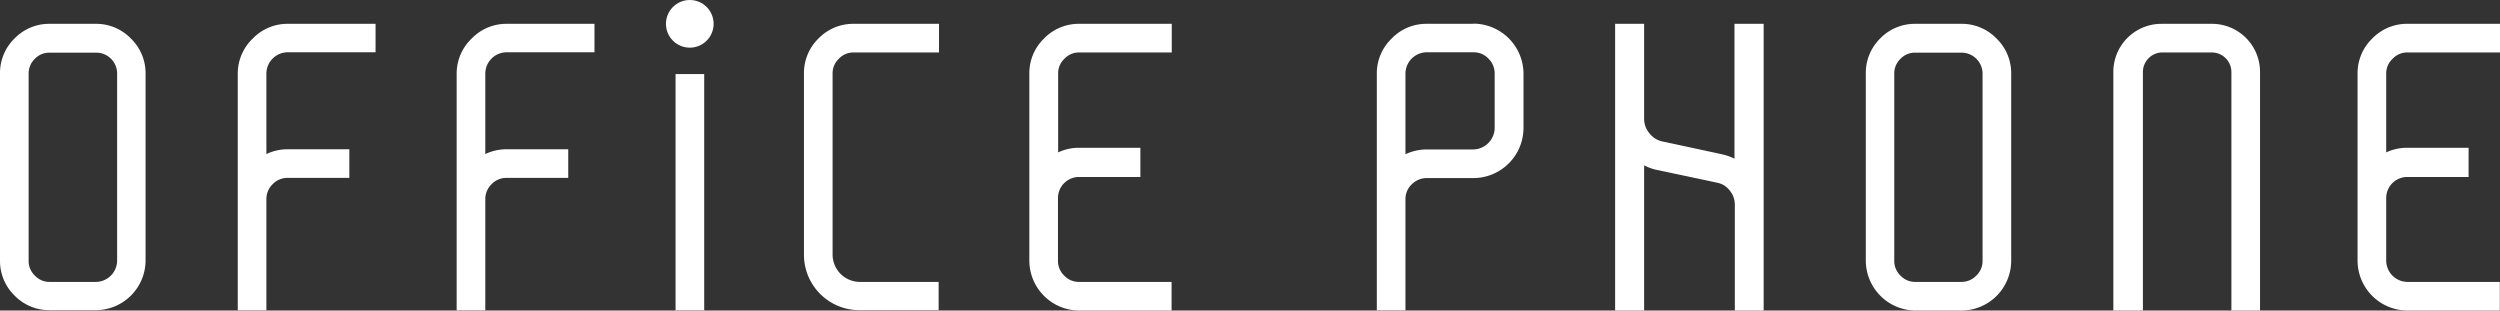
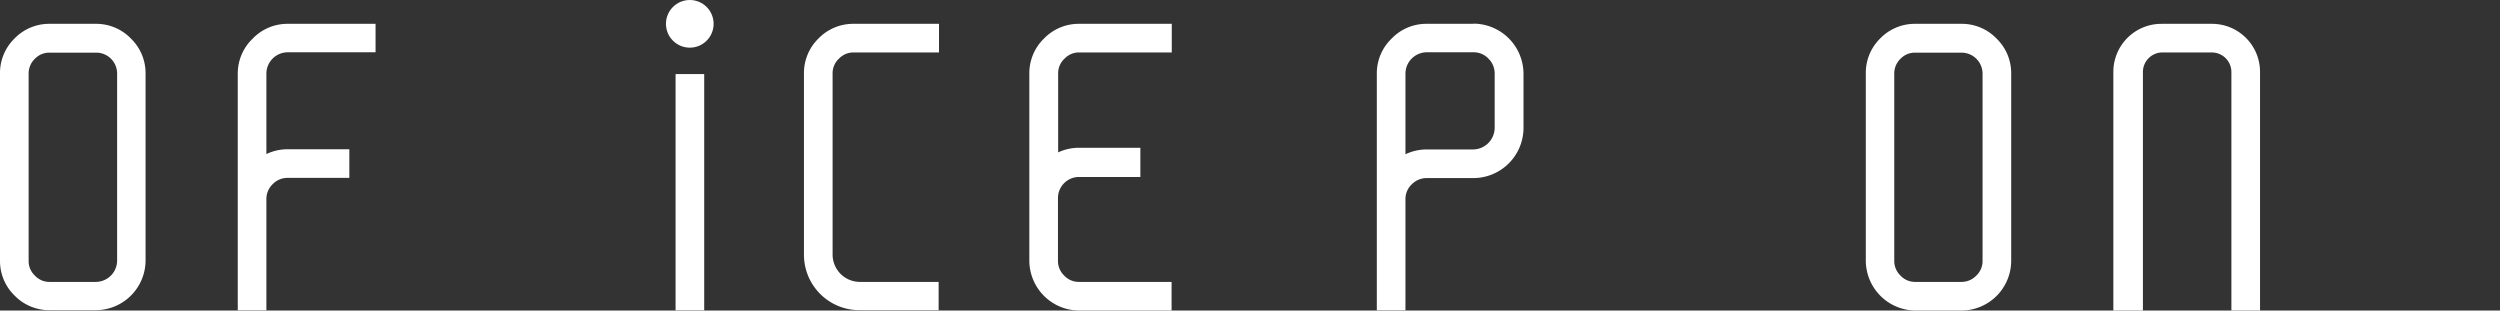
<svg xmlns="http://www.w3.org/2000/svg" viewBox="0 0 135.33 16.81">
  <rect x="0" y="0" width="135.33" height="16.81" fill="#333333" stroke="none" />
  <g fill="#fff">
    <path d="m5.18 1.29h-2.48a2.61 2.61 0 0 0 -1.91.79 2.61 2.61 0 0 0 -.79 1.92v10.11a2.61 2.61 0 0 0 .79 1.89 2.61 2.61 0 0 0 1.91.79h2.48a2.7 2.7 0 0 0 2.7-2.7v-10.09a2.61 2.61 0 0 0 -.79-1.91 2.61 2.61 0 0 0 -1.91-.8zm1.16 12.82a1.16 1.16 0 0 1 -1.16 1.15h-2.48a1.07 1.07 0 0 1 -.81-.34 1.08 1.08 0 0 1 -.34-.81v-10.11a1.1 1.1 0 0 1 .34-.82 1.08 1.08 0 0 1 .81-.33h2.48a1.13 1.13 0 0 1 1.16 1.15z" />
    <path d="m36.57 4.01h1.55v12.79h-1.55z" />
    <path d="m44.31 2.08a2.61 2.61 0 0 0 -.79 1.92v9.79a3 3 0 0 0 3 3h4.29v-1.53h-4.27a1.48 1.48 0 0 1 -1.47-1.48v-9.78a1.07 1.07 0 0 1 .34-.82 1.07 1.07 0 0 1 .81-.34h4.61v-1.55h-4.61a2.61 2.61 0 0 0 -1.91.79z" />
    <path d="m106.16 1.29h-2.47a2.61 2.61 0 0 0 -1.91.79 2.61 2.61 0 0 0 -.78 1.92v10.11a2.71 2.71 0 0 0 2.7 2.7h2.47a2.7 2.7 0 0 0 2.7-2.7v-10.11a2.61 2.61 0 0 0 -.79-1.91 2.61 2.61 0 0 0 -1.92-.8zm1.16 12.82a1.08 1.08 0 0 1 -.34.81 1.1 1.1 0 0 1 -.82.34h-2.47a1.07 1.07 0 0 1 -.81-.34 1.09 1.09 0 0 1 -.34-.81v-10.11a1.1 1.1 0 0 1 .34-.82 1.08 1.08 0 0 1 .81-.33h2.47a1.14 1.14 0 0 1 1.16 1.15z" />
    <path d="m119.74 1.29h-2.74a2.6 2.6 0 0 0 -2.6 2.6v12.92h1.6v-12.91a1.06 1.06 0 0 1 1-1.06h2.73a1.06 1.06 0 0 1 1.06 1.06v12.91h1.55v-12.91a2.6 2.6 0 0 0 -2.59-2.61z" />
-     <path d="m93.89 8.59a2.81 2.81 0 0 0 -.64-.23l-3.25-.7a1.19 1.19 0 0 1 -.7-.43 1.21 1.21 0 0 1 -.3-.76v-5.18h-1.57v15.52h1.57v-7.86a2.79 2.79 0 0 0 .65.24l3.3.7a1.1 1.1 0 0 1 .68.42 1.19 1.19 0 0 1 .28.77v5.73h1.56v-15.52h-1.58z" />
    <path d="m79.74 1.29h-2.49a2.6 2.6 0 0 0 -1.92.8 2.61 2.61 0 0 0 -.8 1.91v12.8h1.55v-6a1.09 1.09 0 0 1 .34-.82 1.13 1.13 0 0 1 .84-.34h2.49a2.72 2.72 0 0 0 2.72-2.72v-2.92a2.72 2.72 0 0 0 -2.72-2.72zm1.17 5.63a1.18 1.18 0 0 1 -1.17 1.17h-2.49a2.68 2.68 0 0 0 -1.17.26v-4.35a1.16 1.16 0 0 1 1.15-1.17h2.51a1.1 1.1 0 0 1 .83.34 1.13 1.13 0 0 1 .34.84z" />
    <path d="m13.68 2.09a2.61 2.61 0 0 0 -.81 1.91v12.8h1.55v-6a1.12 1.12 0 0 1 .34-.83 1.1 1.1 0 0 1 .82-.34h3.33v-1.55h-3.33a2.64 2.64 0 0 0 -1.16.26v-4.34a1.16 1.16 0 0 1 1.15-1.17h4.76v-1.54h-4.74a2.6 2.6 0 0 0 -1.91.8z" />
-     <path d="m25.53 2.09a2.61 2.61 0 0 0 -.81 1.91v12.8h1.55v-6a1.12 1.12 0 0 1 .34-.83 1.1 1.1 0 0 1 .82-.34h3.33v-1.55h-3.33a2.64 2.64 0 0 0 -1.16.26v-4.34a1.16 1.16 0 0 1 1.15-1.17h4.76v-1.54h-4.74a2.6 2.6 0 0 0 -1.91.8z" />
    <path d="m56.52 2.08a2.61 2.61 0 0 0 -.8 1.92v10.11a2.71 2.71 0 0 0 2.7 2.7h5v-1.55h-5a1.07 1.07 0 0 1 -.81-.34 1.09 1.09 0 0 1 -.34-.81v-3.38a1.14 1.14 0 0 1 1.14-1.15h3.32v-1.58h-3.31a2.62 2.62 0 0 0 -1.14.25v-4.25a1.07 1.07 0 0 1 .34-.82 1.07 1.07 0 0 1 .81-.34h5v-1.55h-5a2.61 2.61 0 0 0 -1.91.79z" />
-     <path d="m129.52 3.18a1.07 1.07 0 0 1 .81-.34h5v-1.55h-5a2.61 2.61 0 0 0 -1.91.79 2.61 2.61 0 0 0 -.8 1.92v10.11a2.71 2.71 0 0 0 2.7 2.7h5v-1.55h-5a1.16 1.16 0 0 1 -1.15-1.15v-3.38a1.14 1.14 0 0 1 1.14-1.15h3.32v-1.58h-3.32a2.62 2.62 0 0 0 -1.14.25v-4.25a1.07 1.07 0 0 1 .35-.82z" />
    <circle cx="37.34" cy="1.29" r="1.29" />
  </g>
</svg>